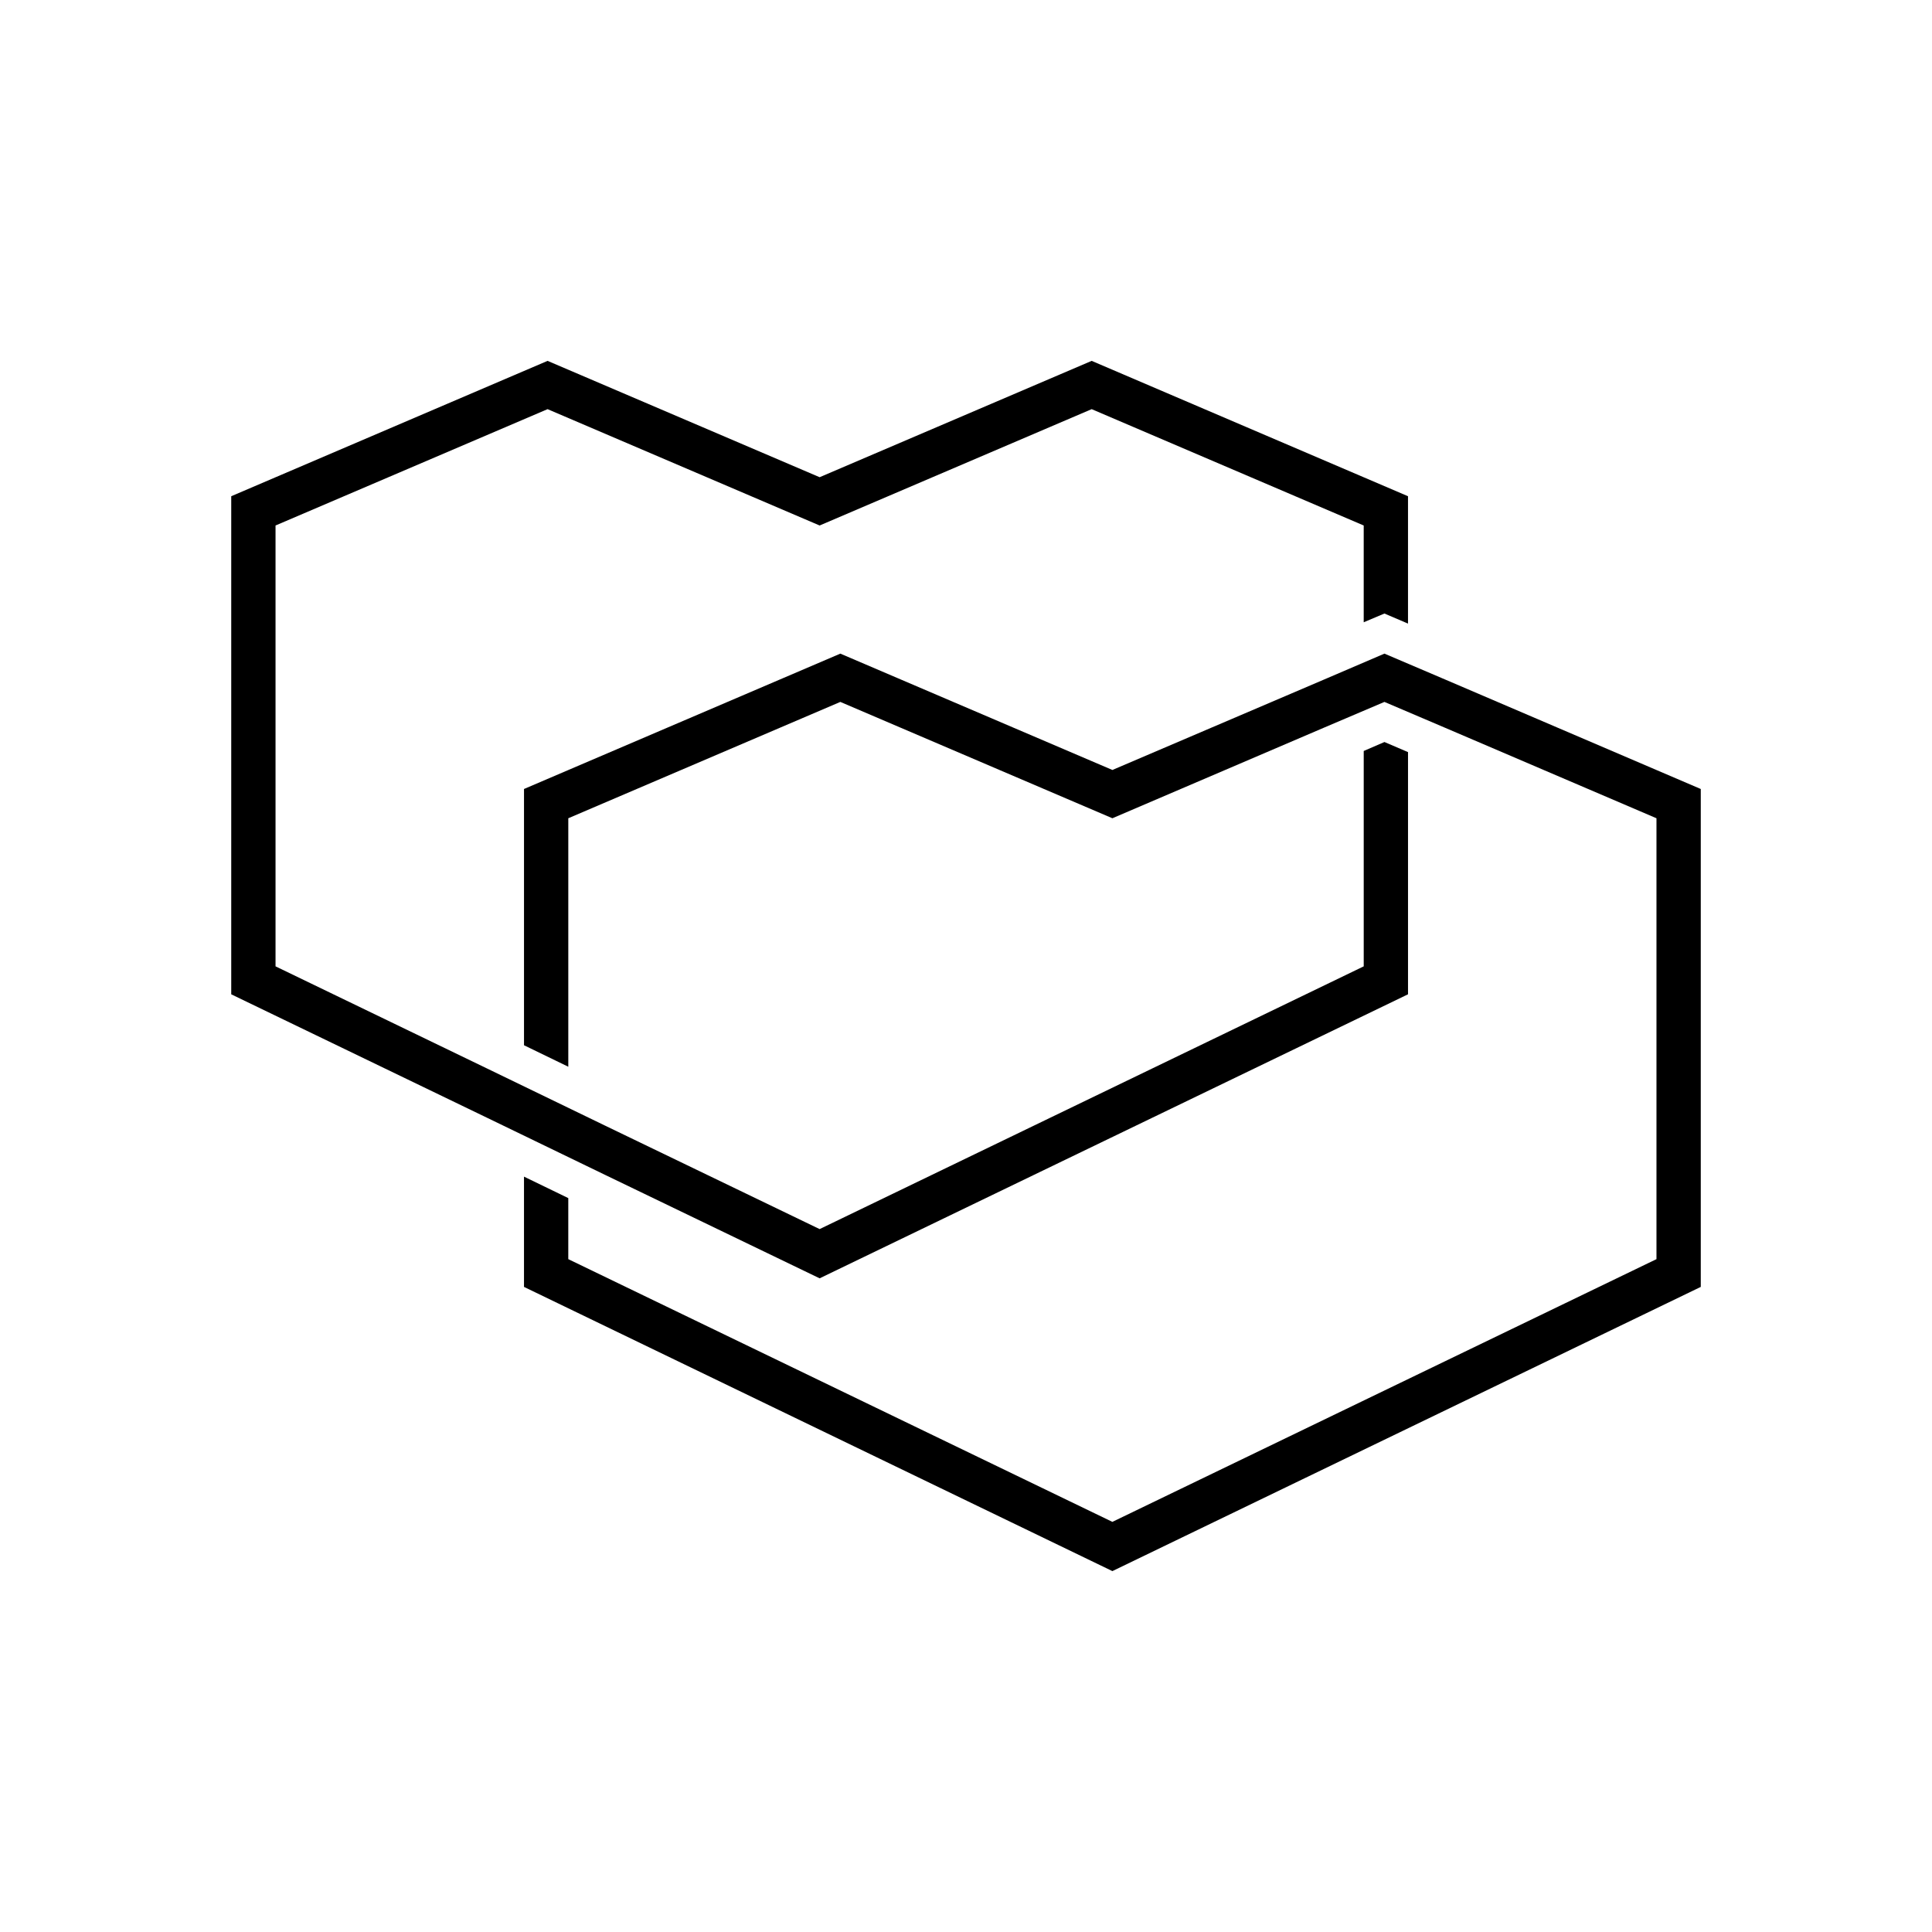
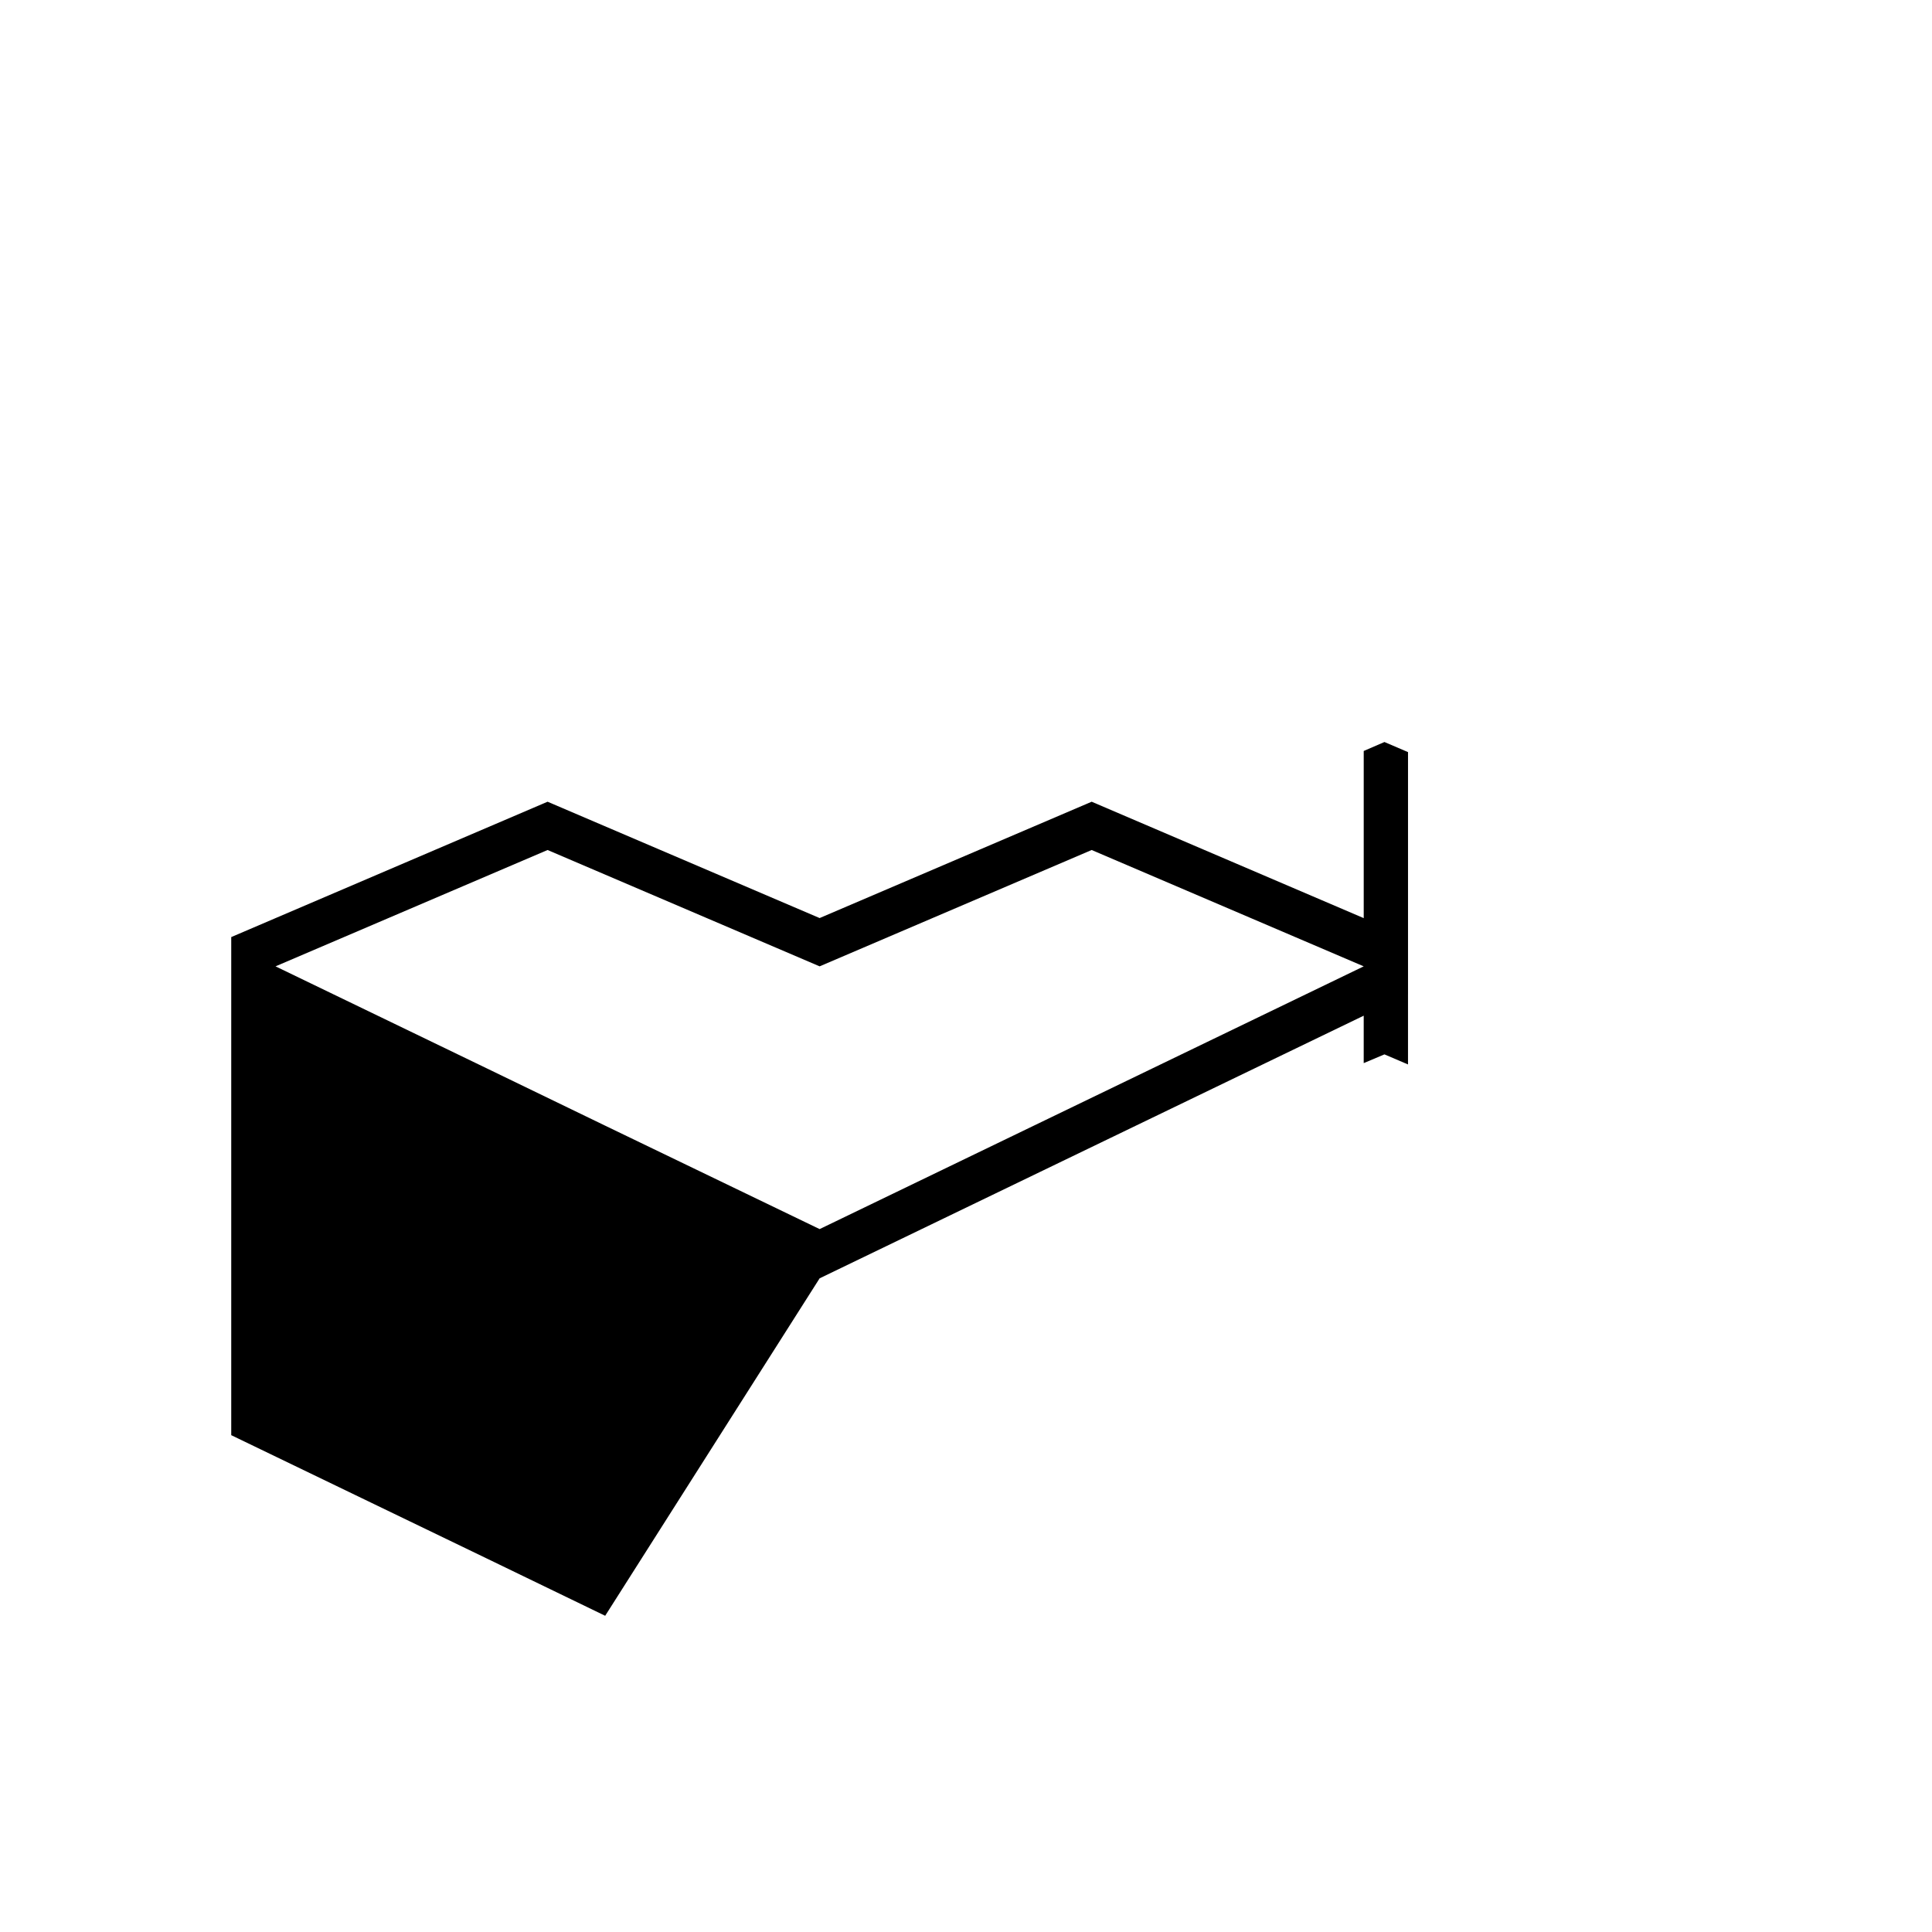
<svg xmlns="http://www.w3.org/2000/svg" fill="#000000" width="800px" height="800px" version="1.1" viewBox="144 144 512 512">
  <g>
-     <path d="m361.21 482.77 155.93-75.27v-64.184l-6.246-2.672-5.492 2.371v57.078l-144.19 69.629-56.832-27.406-31.336-15.168-56.023-27.055v-116.83l72.094-30.832 72.098 30.832 72.094-30.832 72.094 30.832v25.645l5.492-2.316 6.246 2.668v-33.754l-83.832-35.871-72.094 30.832-72.098-30.832-83.832 35.871v132l67.762 32.699 31.336 15.164z" />
-     <path d="m526.96 324.07-16.07-6.852-15.266 6.551-56.828 24.281-72.098-30.832-83.832 35.871v67.914l11.738 5.691v-65.848l72.094-30.832 72.098 30.832 56.828-24.332 15.266-6.5 16.07 6.852 56.023 23.98v116.84l-144.19 69.625-144.19-69.625v-16.176l-11.738-5.691v29.223l155.93 75.316 155.93-75.316v-131.95z" />
+     <path d="m361.21 482.77 155.93-75.27v-64.184l-6.246-2.672-5.492 2.371v57.078l-144.19 69.629-56.832-27.406-31.336-15.168-56.023-27.055l72.094-30.832 72.098 30.832 72.094-30.832 72.094 30.832v25.645l5.492-2.316 6.246 2.668v-33.754l-83.832-35.871-72.094 30.832-72.098-30.832-83.832 35.871v132l67.762 32.699 31.336 15.164z" />
  </g>
</svg>